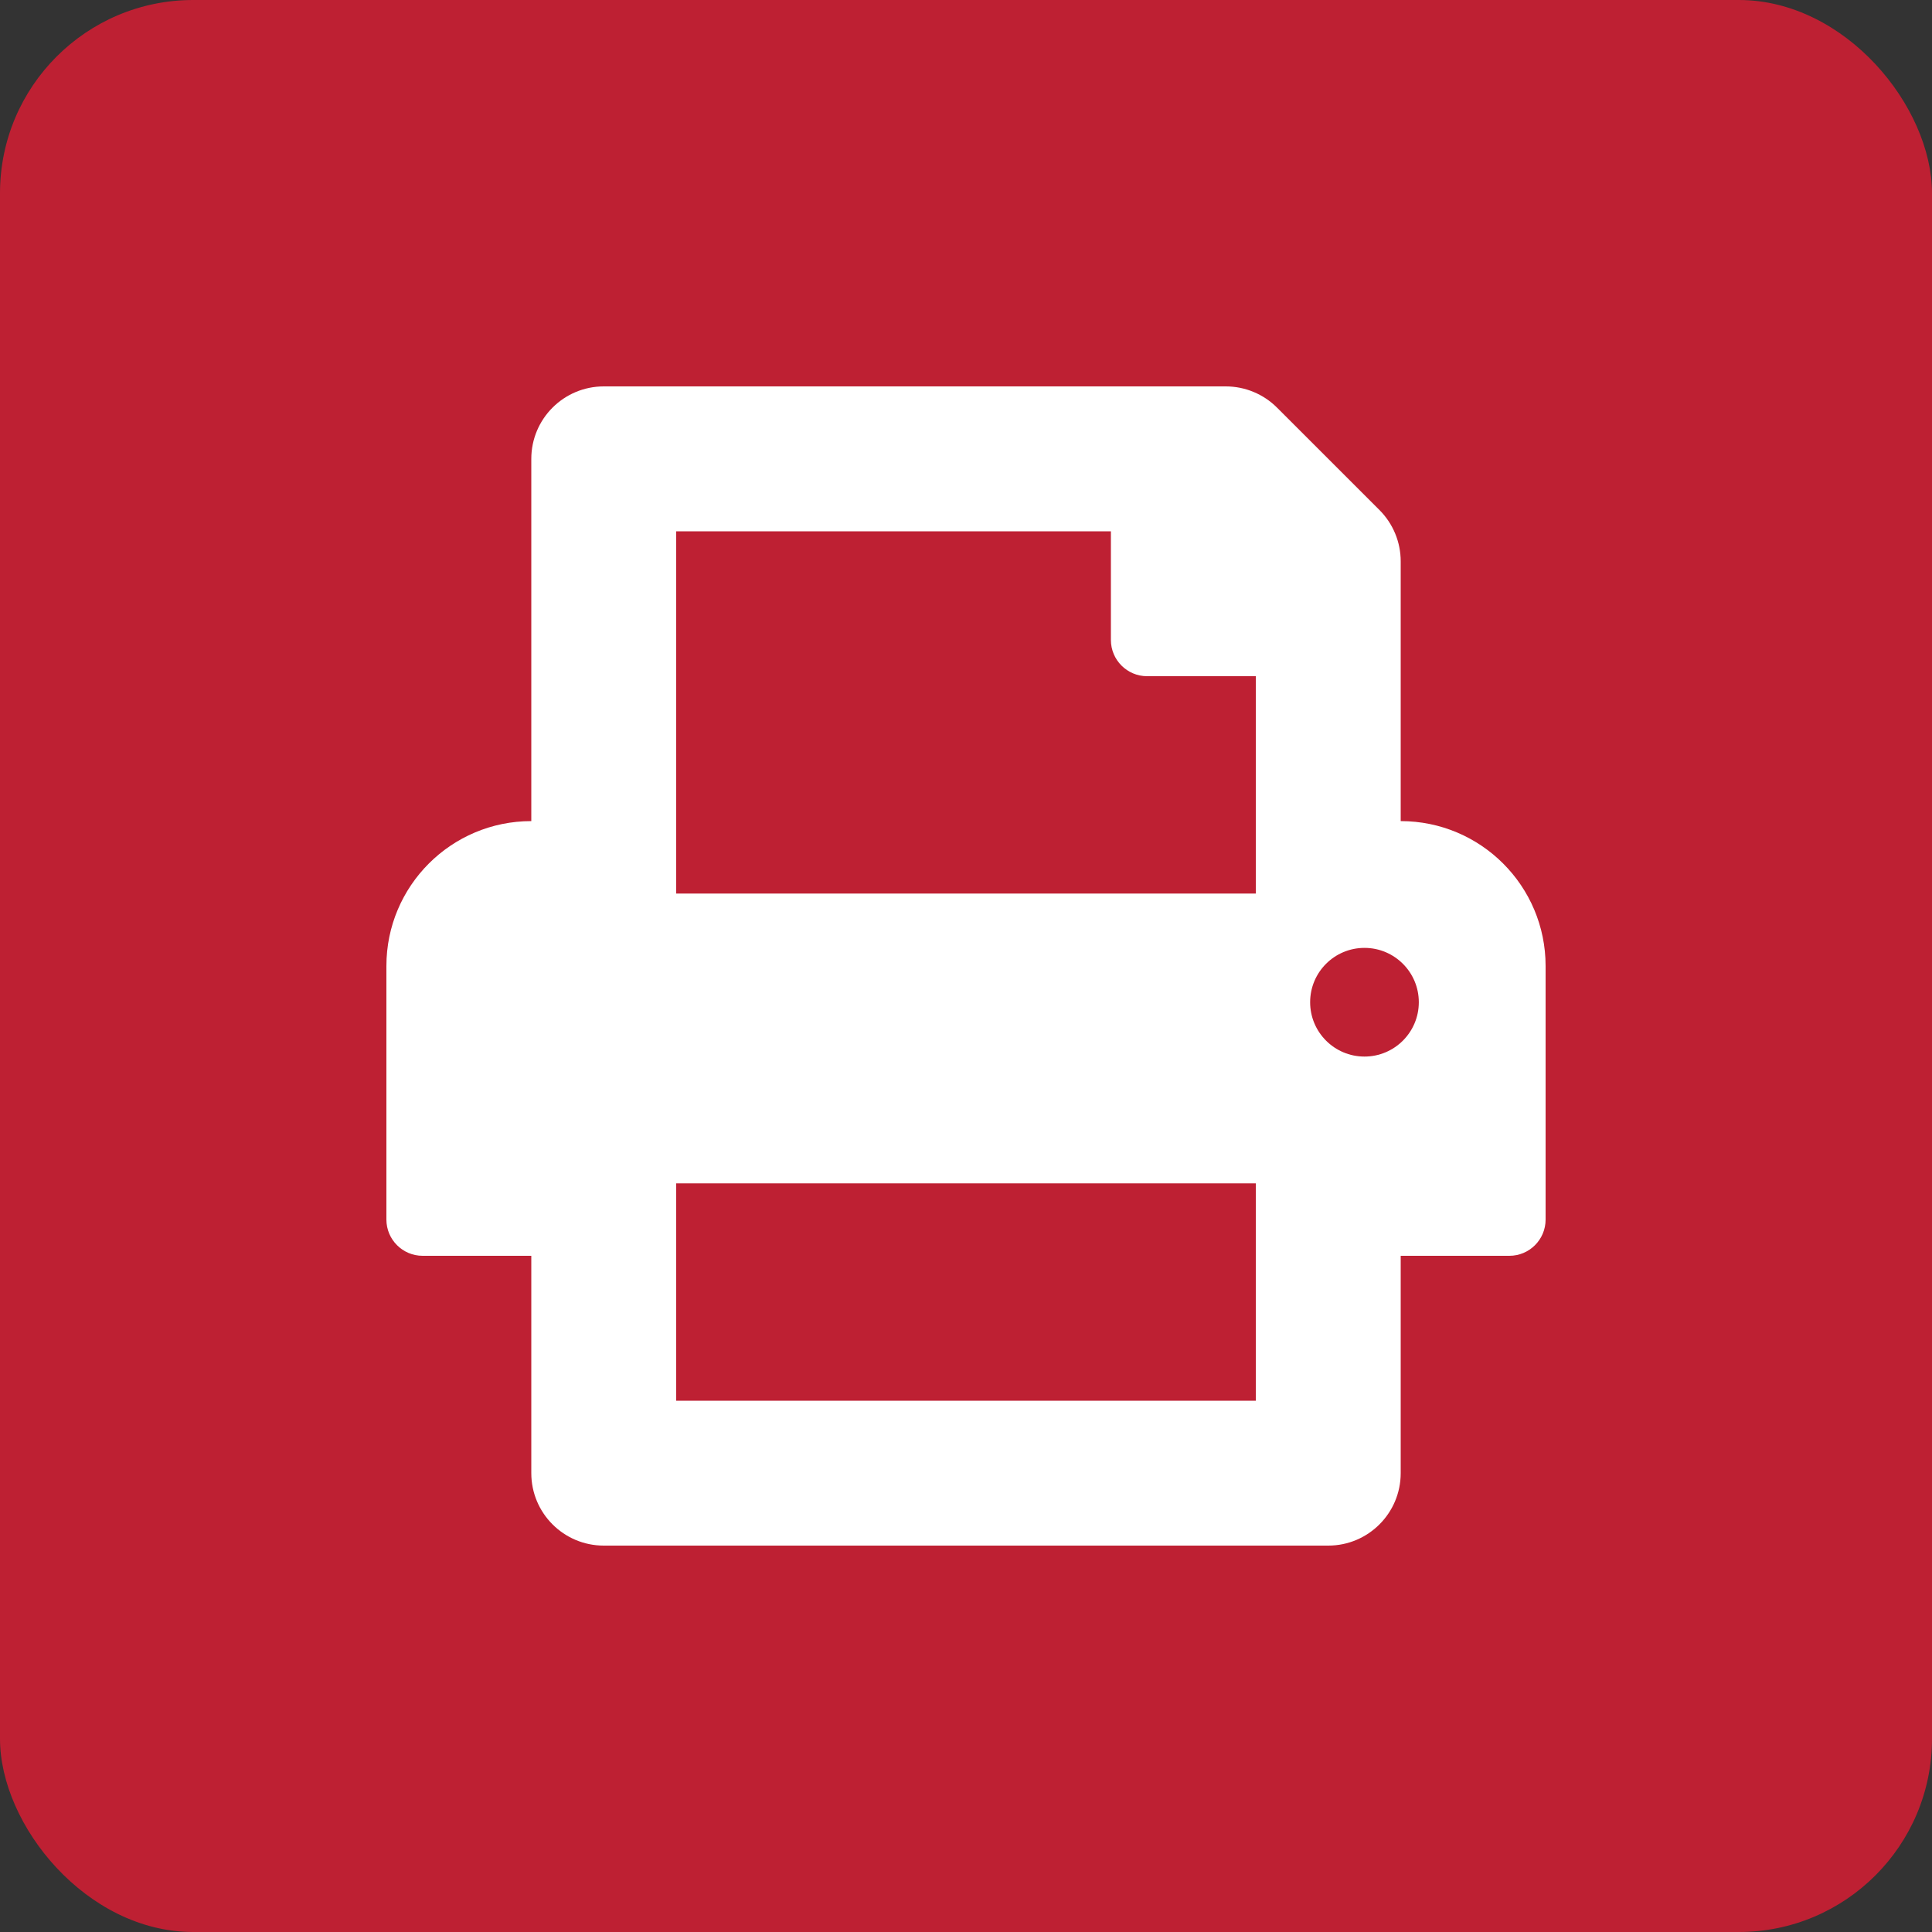
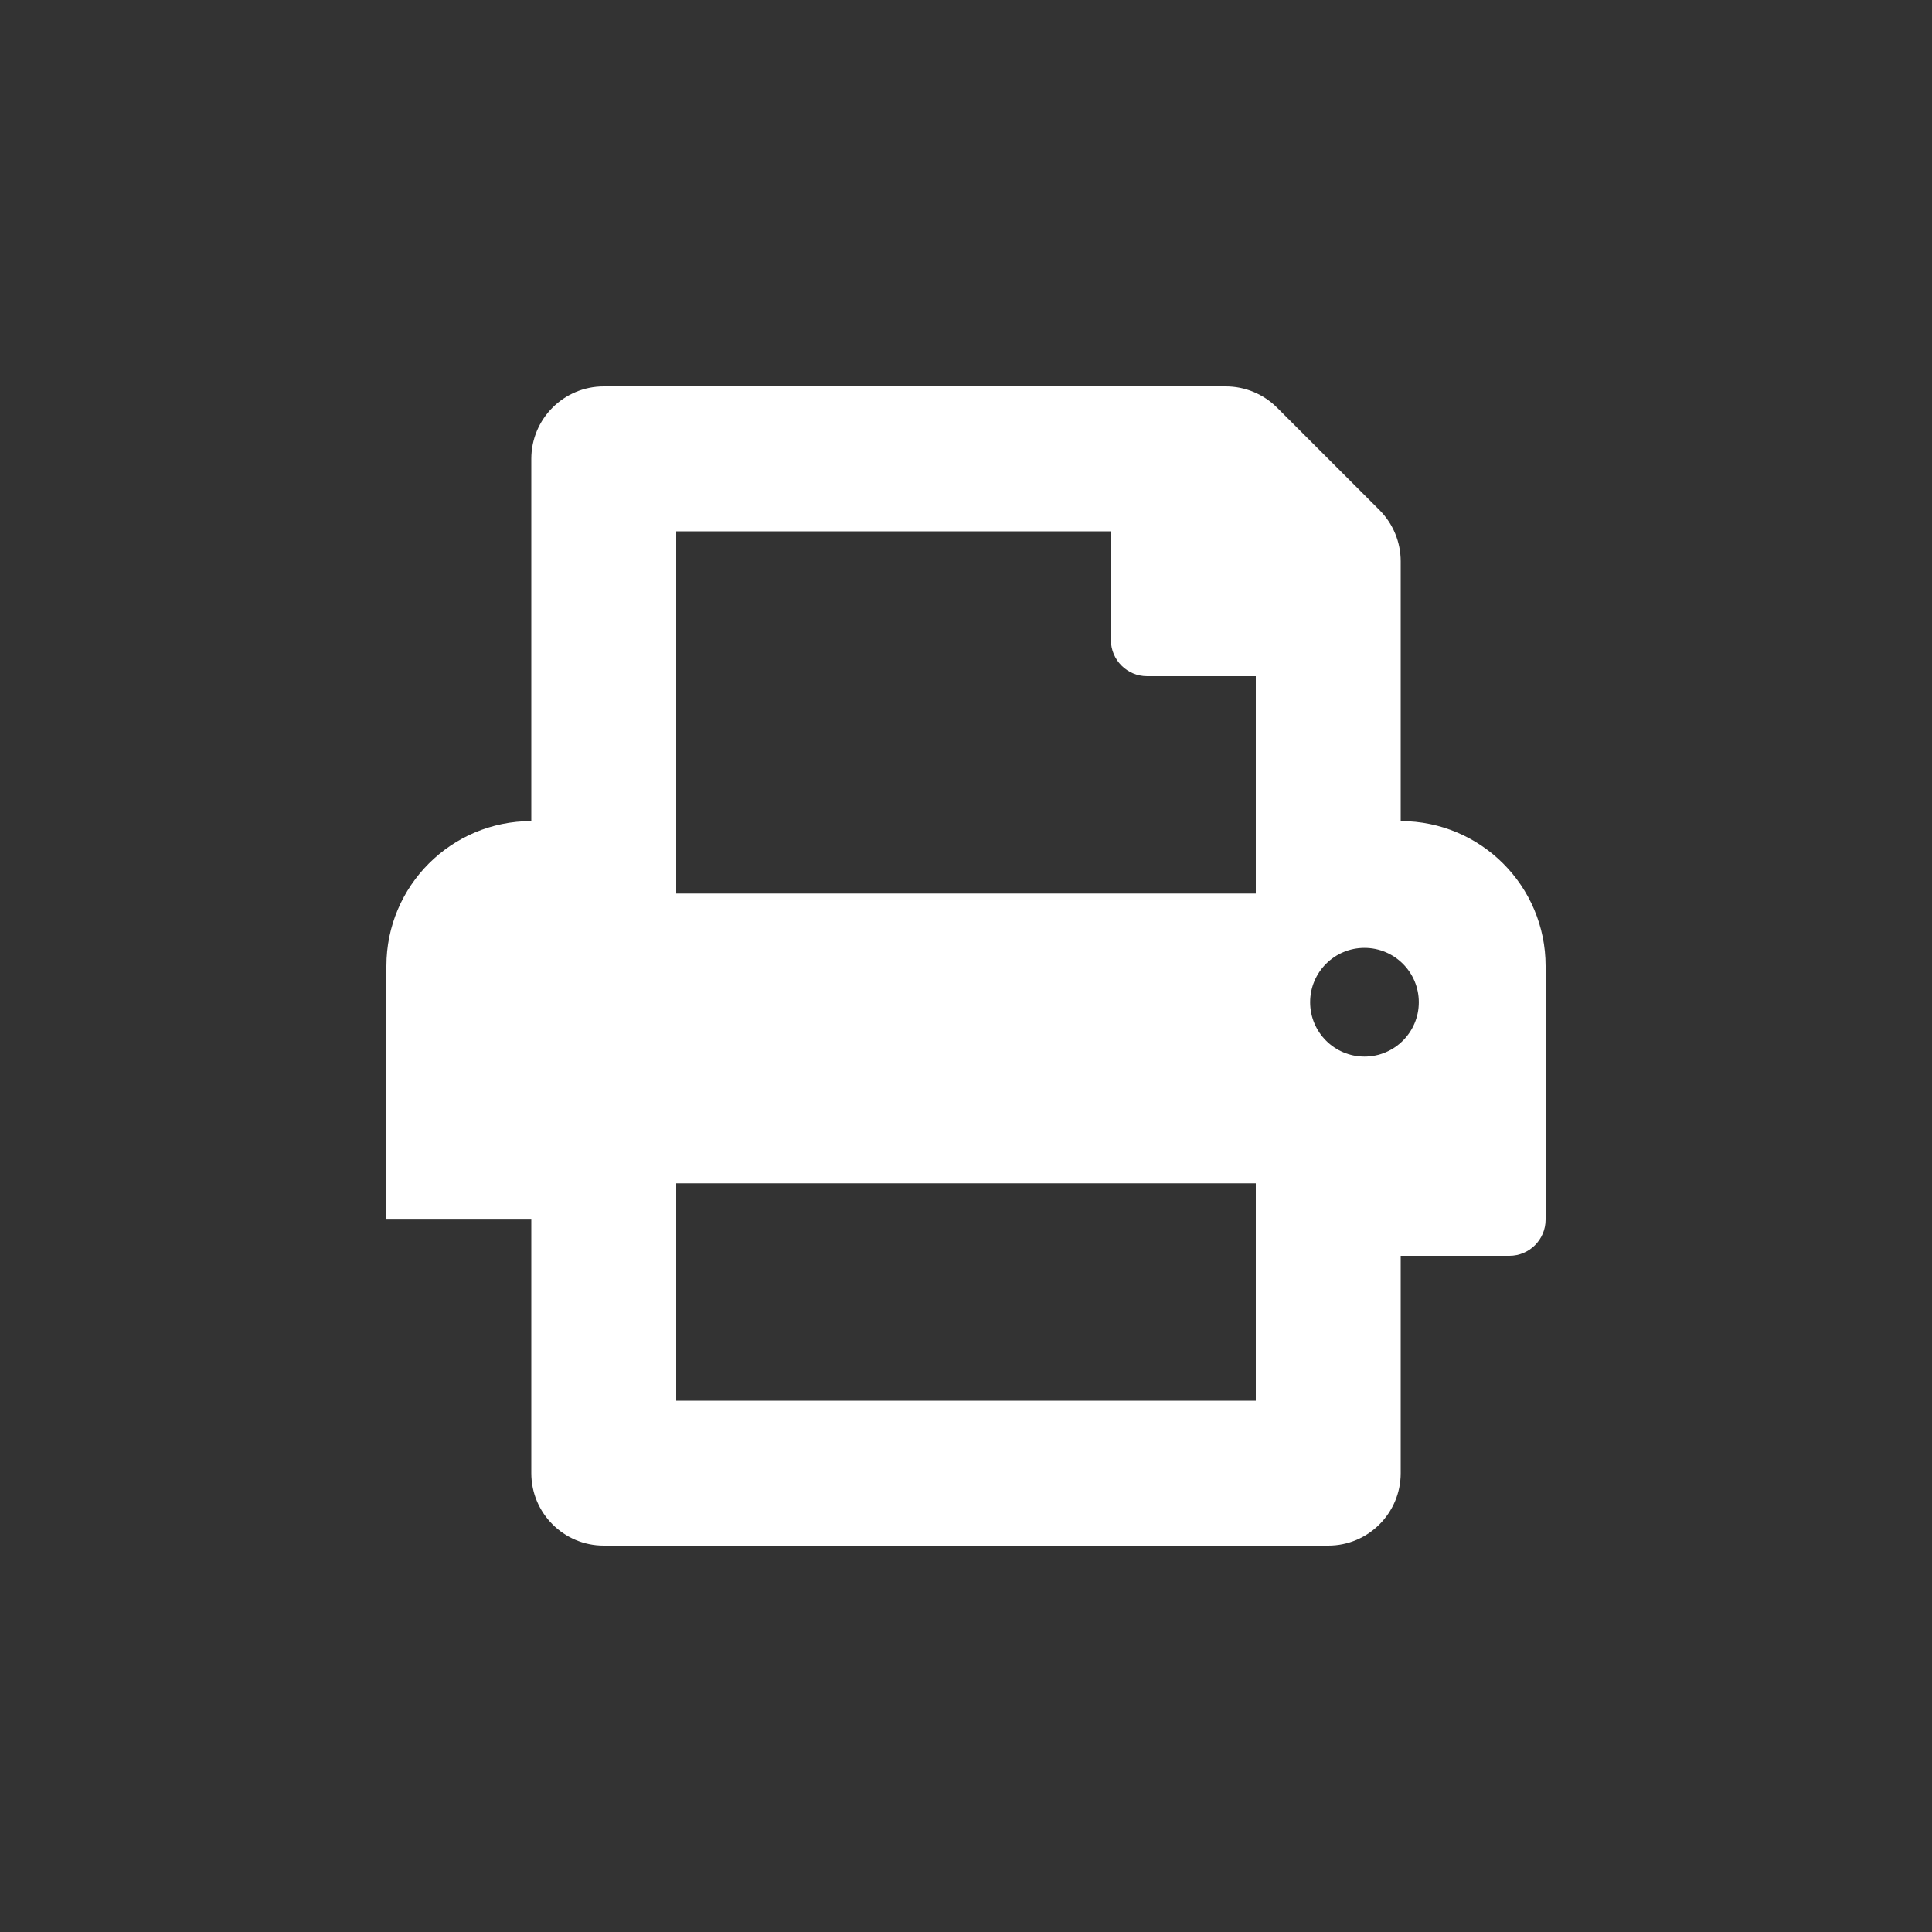
<svg xmlns="http://www.w3.org/2000/svg" fill="none" viewBox="0 0 40 40" height="40" width="40">
  <rect x="0" y="0" width="40" height="40" fill="#333333" stroke="none" />
-   <rect fill="#BE2033" rx="4" height="40" width="40" />
-   <path fill="white" d="M29 17V11.621C29 11.223 28.842 10.842 28.561 10.56L26.439 8.439C26.158 8.158 25.776 8 25.378 8H12.5C11.672 8 11 8.672 11 9.5V17C9.343 17 8 18.343 8 20V25.25C8 25.664 8.336 26 8.75 26H11V30.5C11 31.328 11.672 32 12.5 32H27.5C28.328 32 29 31.328 29 30.5V26H31.25C31.664 26 32 25.664 32 25.25V20C32 18.343 30.657 17 29 17ZM26 29H14V24.5H26V29ZM26 18.5H14V11H23V13.25C23 13.664 23.336 14 23.75 14H26V18.5ZM28.25 21.875C27.629 21.875 27.125 21.371 27.125 20.75C27.125 20.128 27.629 19.625 28.25 19.625C28.871 19.625 29.375 20.128 29.375 20.75C29.375 21.371 28.871 21.875 28.25 21.875Z" />
+   <path fill="white" d="M29 17V11.621C29 11.223 28.842 10.842 28.561 10.56L26.439 8.439C26.158 8.158 25.776 8 25.378 8H12.5C11.672 8 11 8.672 11 9.5V17C9.343 17 8 18.343 8 20V25.25H11V30.5C11 31.328 11.672 32 12.5 32H27.5C28.328 32 29 31.328 29 30.5V26H31.25C31.664 26 32 25.664 32 25.25V20C32 18.343 30.657 17 29 17ZM26 29H14V24.5H26V29ZM26 18.5H14V11H23V13.25C23 13.664 23.336 14 23.75 14H26V18.5ZM28.25 21.875C27.629 21.875 27.125 21.371 27.125 20.75C27.125 20.128 27.629 19.625 28.25 19.625C28.871 19.625 29.375 20.128 29.375 20.75C29.375 21.371 28.871 21.875 28.25 21.875Z" />
</svg>